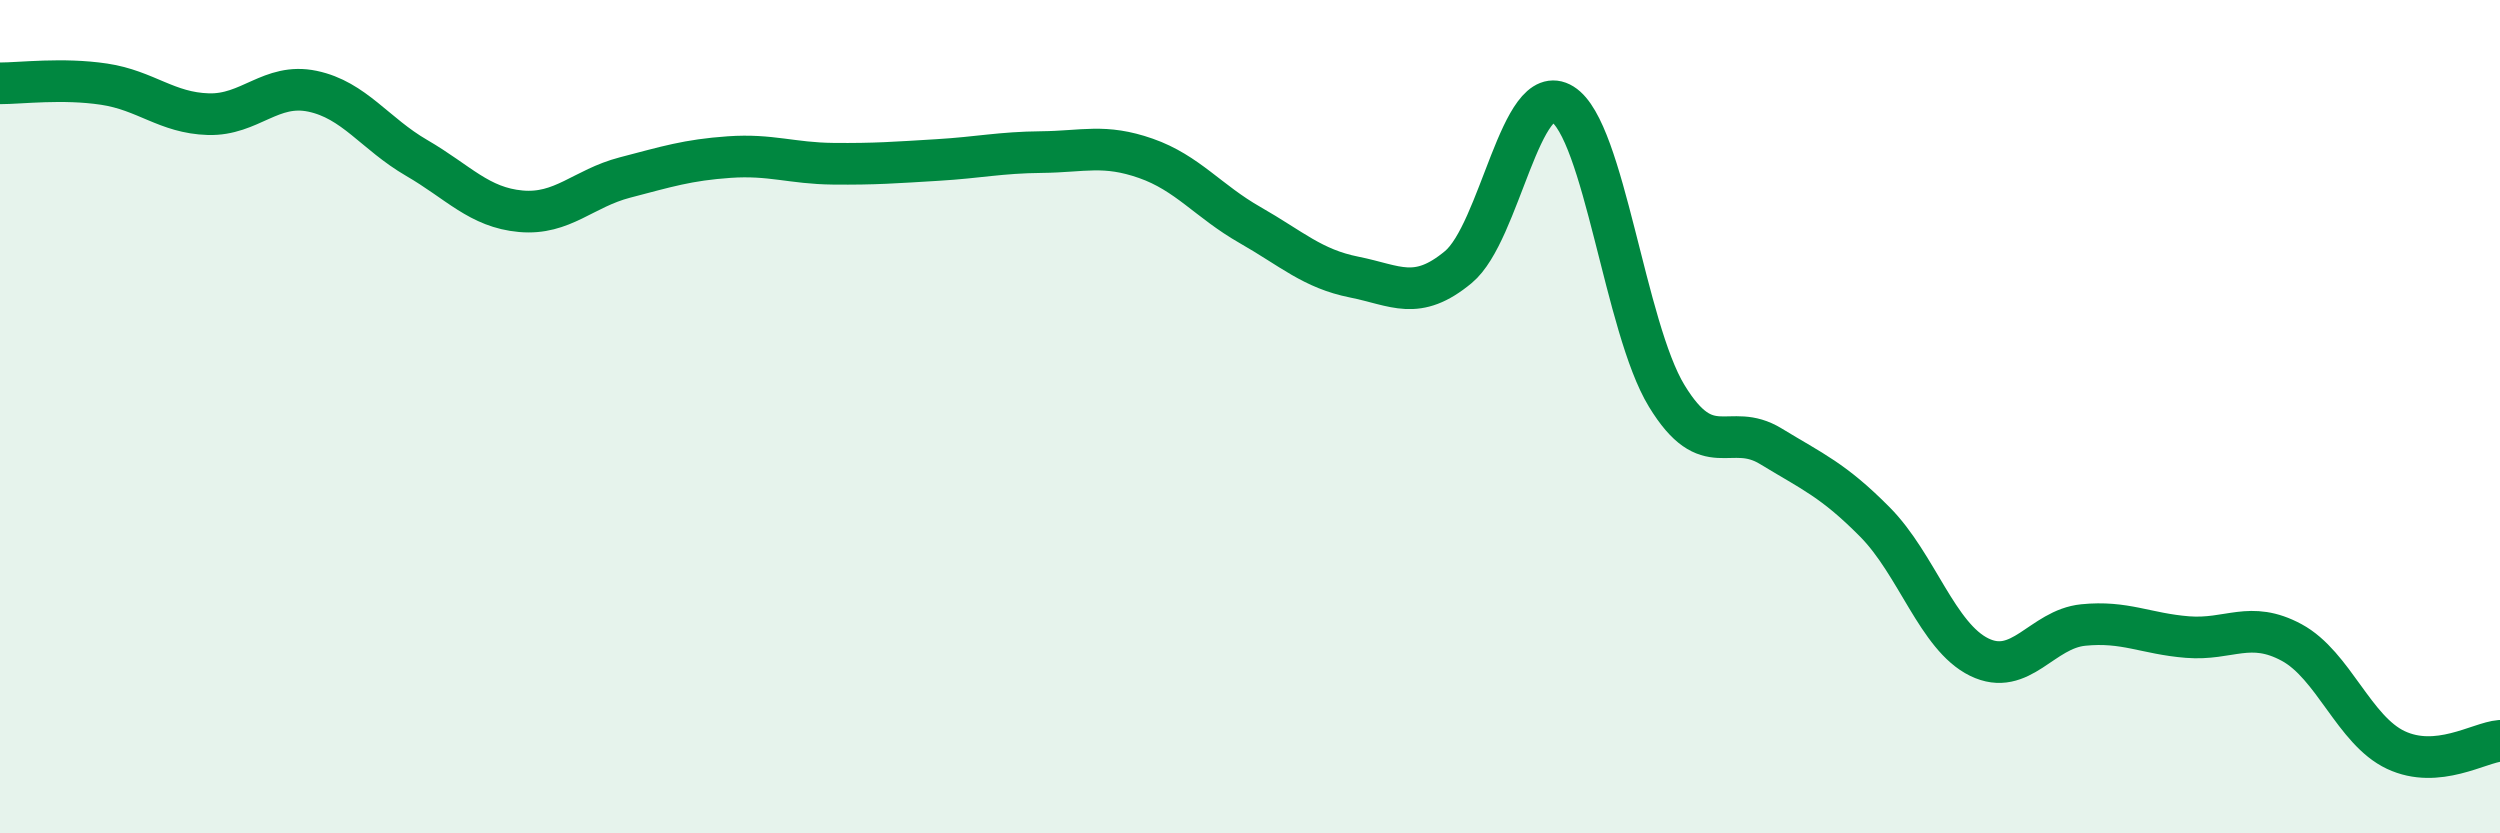
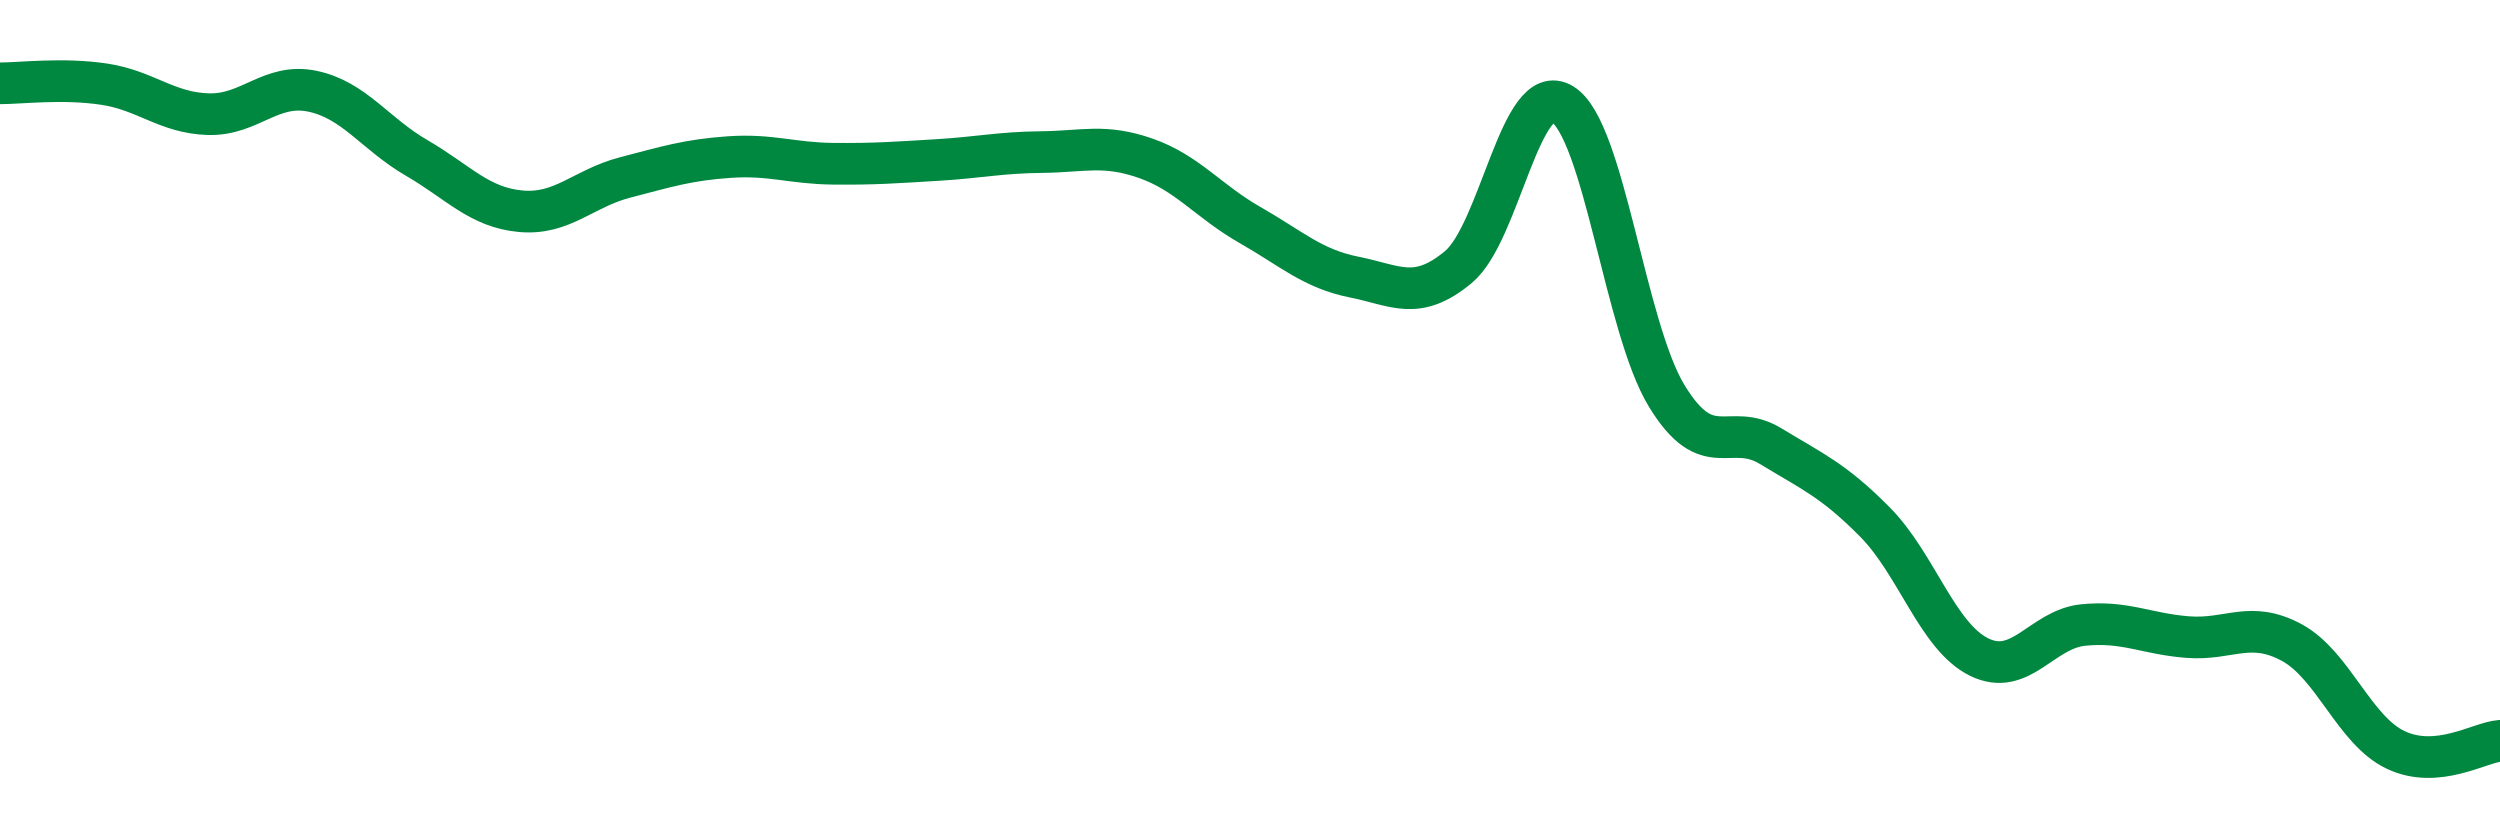
<svg xmlns="http://www.w3.org/2000/svg" width="60" height="20" viewBox="0 0 60 20">
-   <path d="M 0,2 C 0.5,2 1.5,1.87 2.5,2.02 C 3.5,2.17 4,2.71 5,2.74 C 6,2.77 6.5,1.98 7.5,2.19 C 8.5,2.4 9,3.21 10,3.79 C 11,4.37 11.5,4.98 12.5,5.07 C 13.5,5.16 14,4.52 15,4.26 C 16,4 16.5,3.84 17.5,3.77 C 18.5,3.7 19,3.92 20,3.93 C 21,3.94 21.5,3.9 22.5,3.84 C 23.5,3.78 24,3.66 25,3.65 C 26,3.64 26.5,3.45 27.5,3.8 C 28.5,4.15 29,4.83 30,5.4 C 31,5.97 31.5,6.45 32.5,6.65 C 33.5,6.85 34,7.24 35,6.41 C 36,5.58 36.5,1.88 37.5,2.5 C 38.5,3.12 39,7.86 40,9.5 C 41,11.14 41.5,10.1 42.5,10.71 C 43.5,11.32 44,11.52 45,12.53 C 46,13.54 46.5,15.28 47.5,15.77 C 48.5,16.26 49,15.1 50,15 C 51,14.9 51.5,15.21 52.5,15.29 C 53.5,15.37 54,14.88 55,15.42 C 56,15.96 56.5,17.53 57.5,18 C 58.5,18.47 59.5,17.82 60,17.78L60 20L0 20Z" fill="#008740" opacity="0.1" stroke-linecap="round" stroke-linejoin="round" />
  <path d="M 0,2 C 0.5,2 1.5,1.87 2.5,2.02 C 3.5,2.17 4,2.71 5,2.74 C 6,2.77 6.5,1.98 7.5,2.19 C 8.5,2.4 9,3.21 10,3.79 C 11,4.37 11.5,4.98 12.5,5.07 C 13.5,5.16 14,4.52 15,4.26 C 16,4 16.5,3.84 17.5,3.77 C 18.5,3.7 19,3.92 20,3.93 C 21,3.94 21.5,3.9 22.5,3.84 C 23.5,3.78 24,3.66 25,3.65 C 26,3.64 26.5,3.45 27.5,3.8 C 28.5,4.15 29,4.83 30,5.4 C 31,5.97 31.5,6.45 32.5,6.65 C 33.5,6.85 34,7.24 35,6.41 C 36,5.58 36.5,1.88 37.5,2.5 C 38.5,3.12 39,7.86 40,9.5 C 41,11.14 41.5,10.1 42.5,10.71 C 43.5,11.32 44,11.52 45,12.53 C 46,13.54 46.5,15.28 47.5,15.77 C 48.5,16.26 49,15.1 50,15 C 51,14.9 51.5,15.21 52.5,15.29 C 53.5,15.37 54,14.88 55,15.42 C 56,15.96 56.5,17.53 57.5,18 C 58.5,18.47 59.5,17.82 60,17.78" stroke="#008740" stroke-width="1" fill="none" stroke-linecap="round" stroke-linejoin="round" />
</svg>